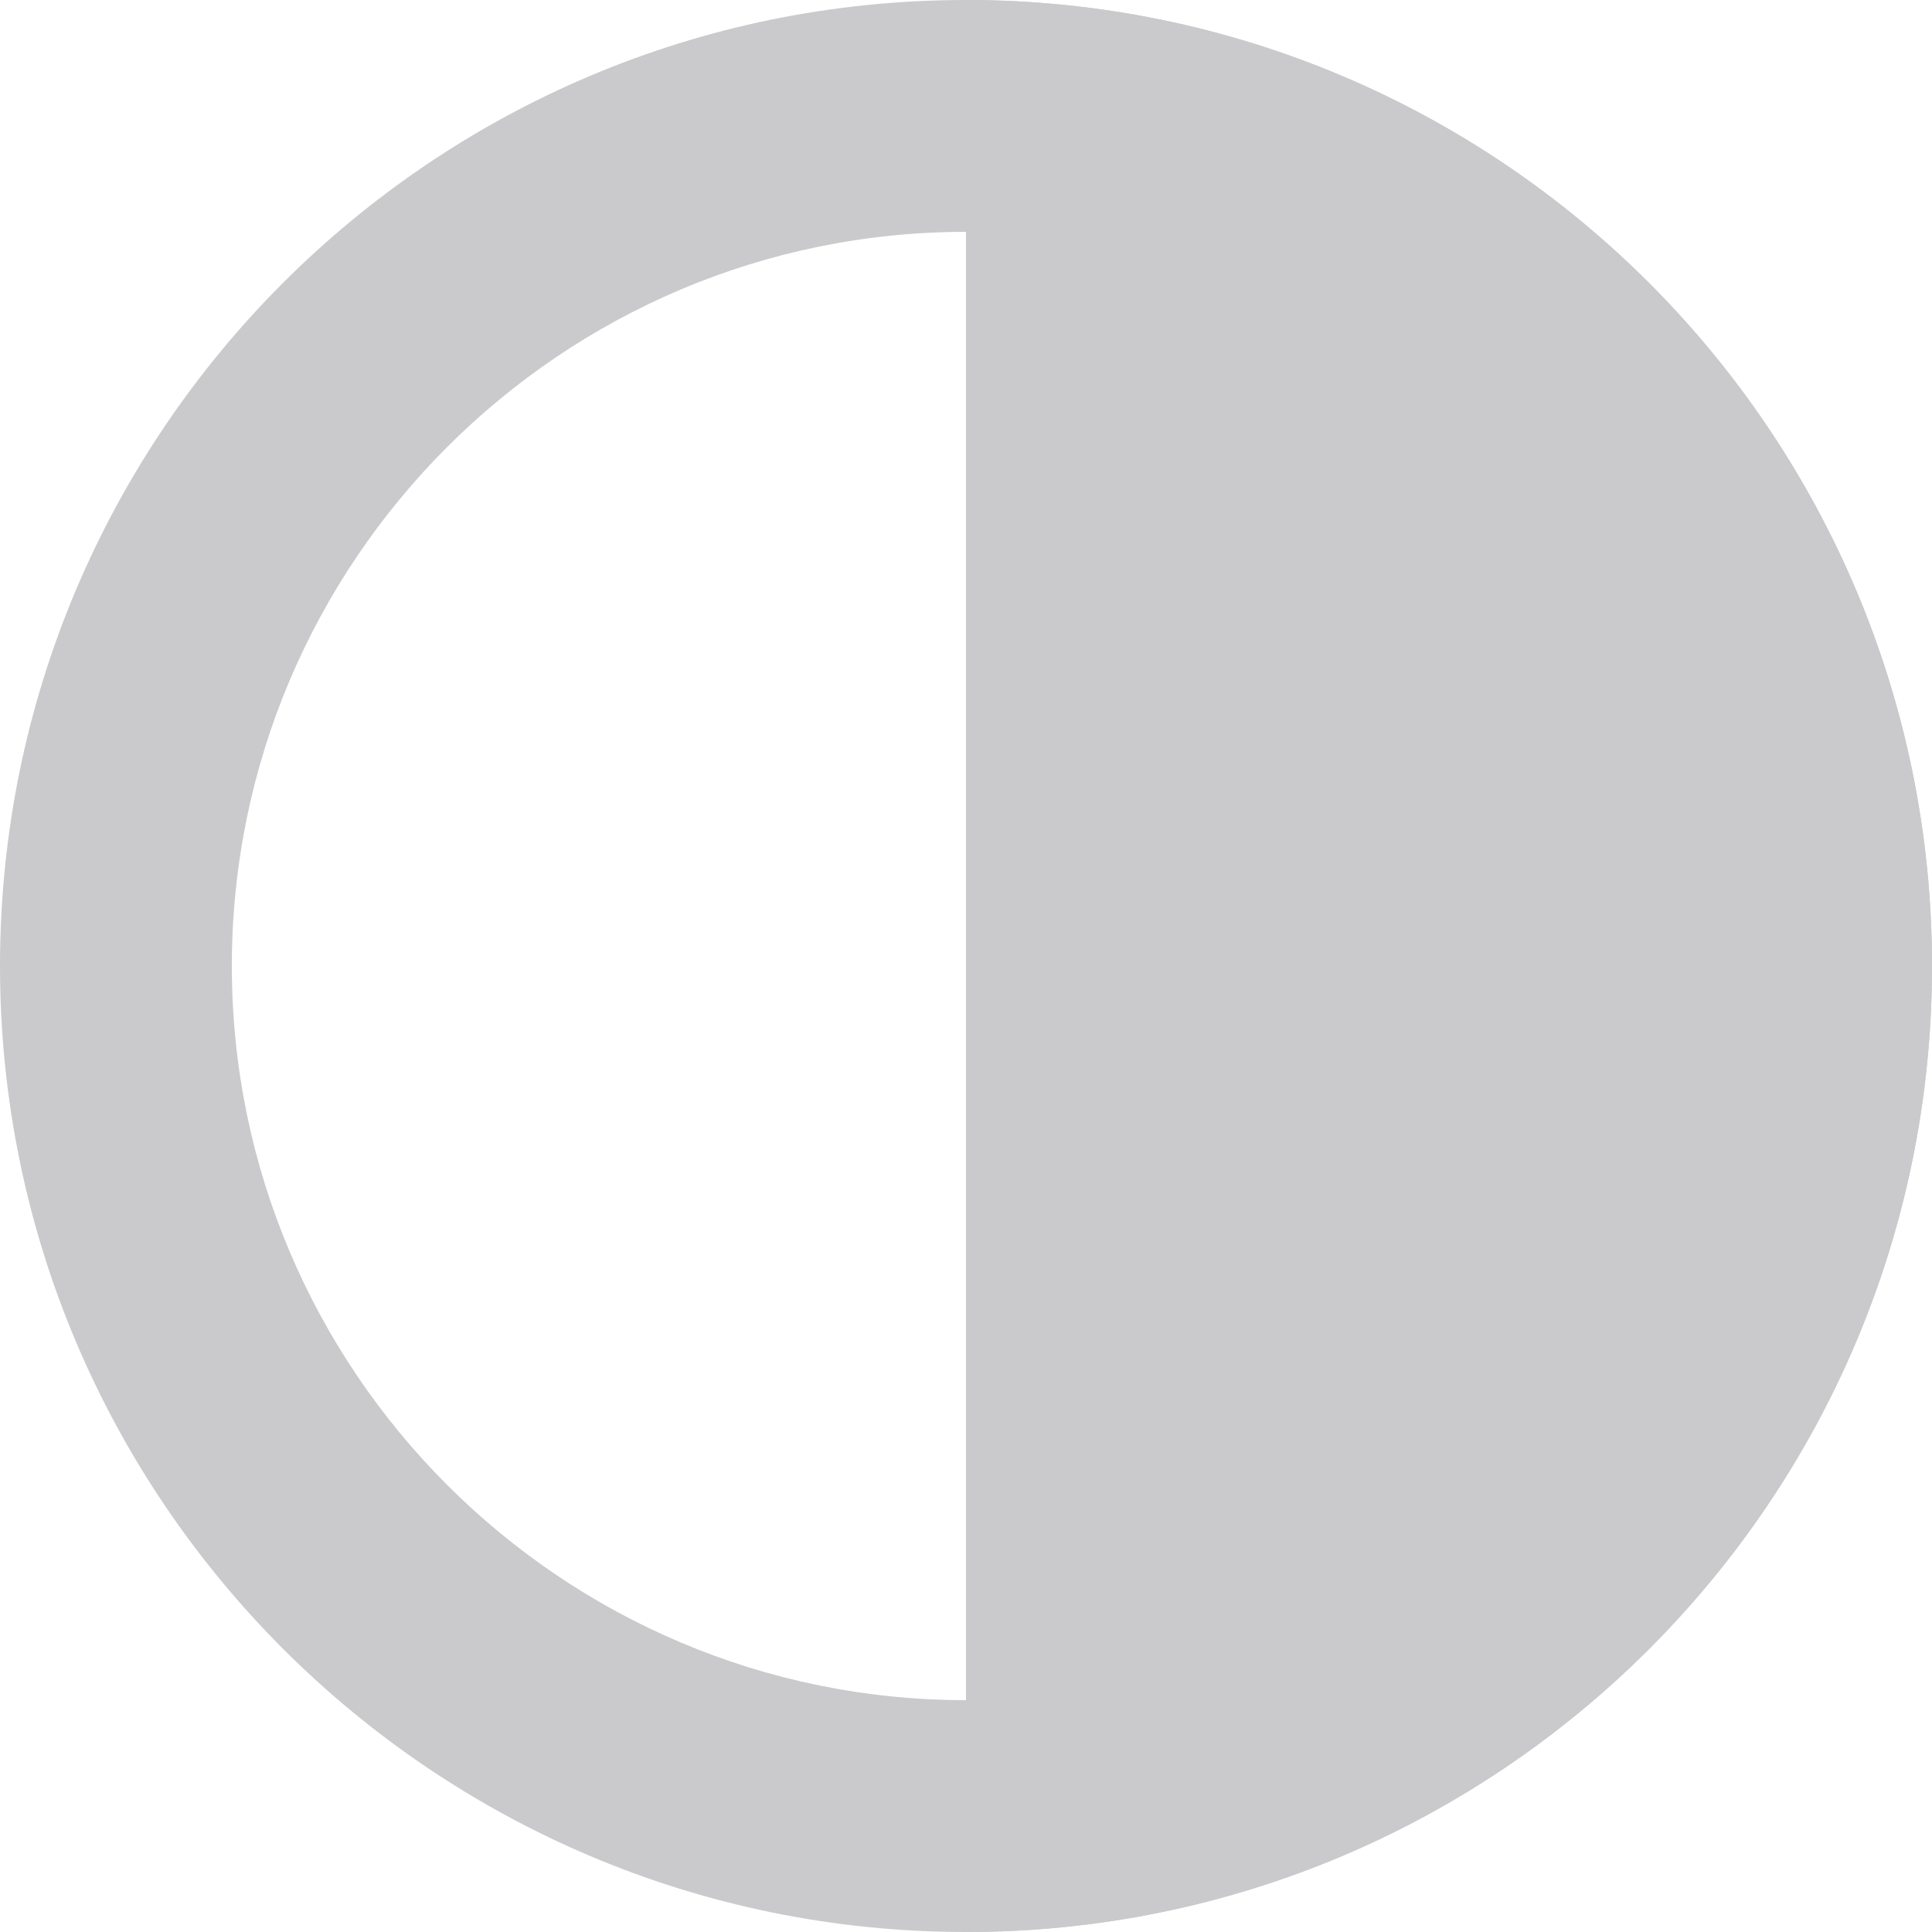
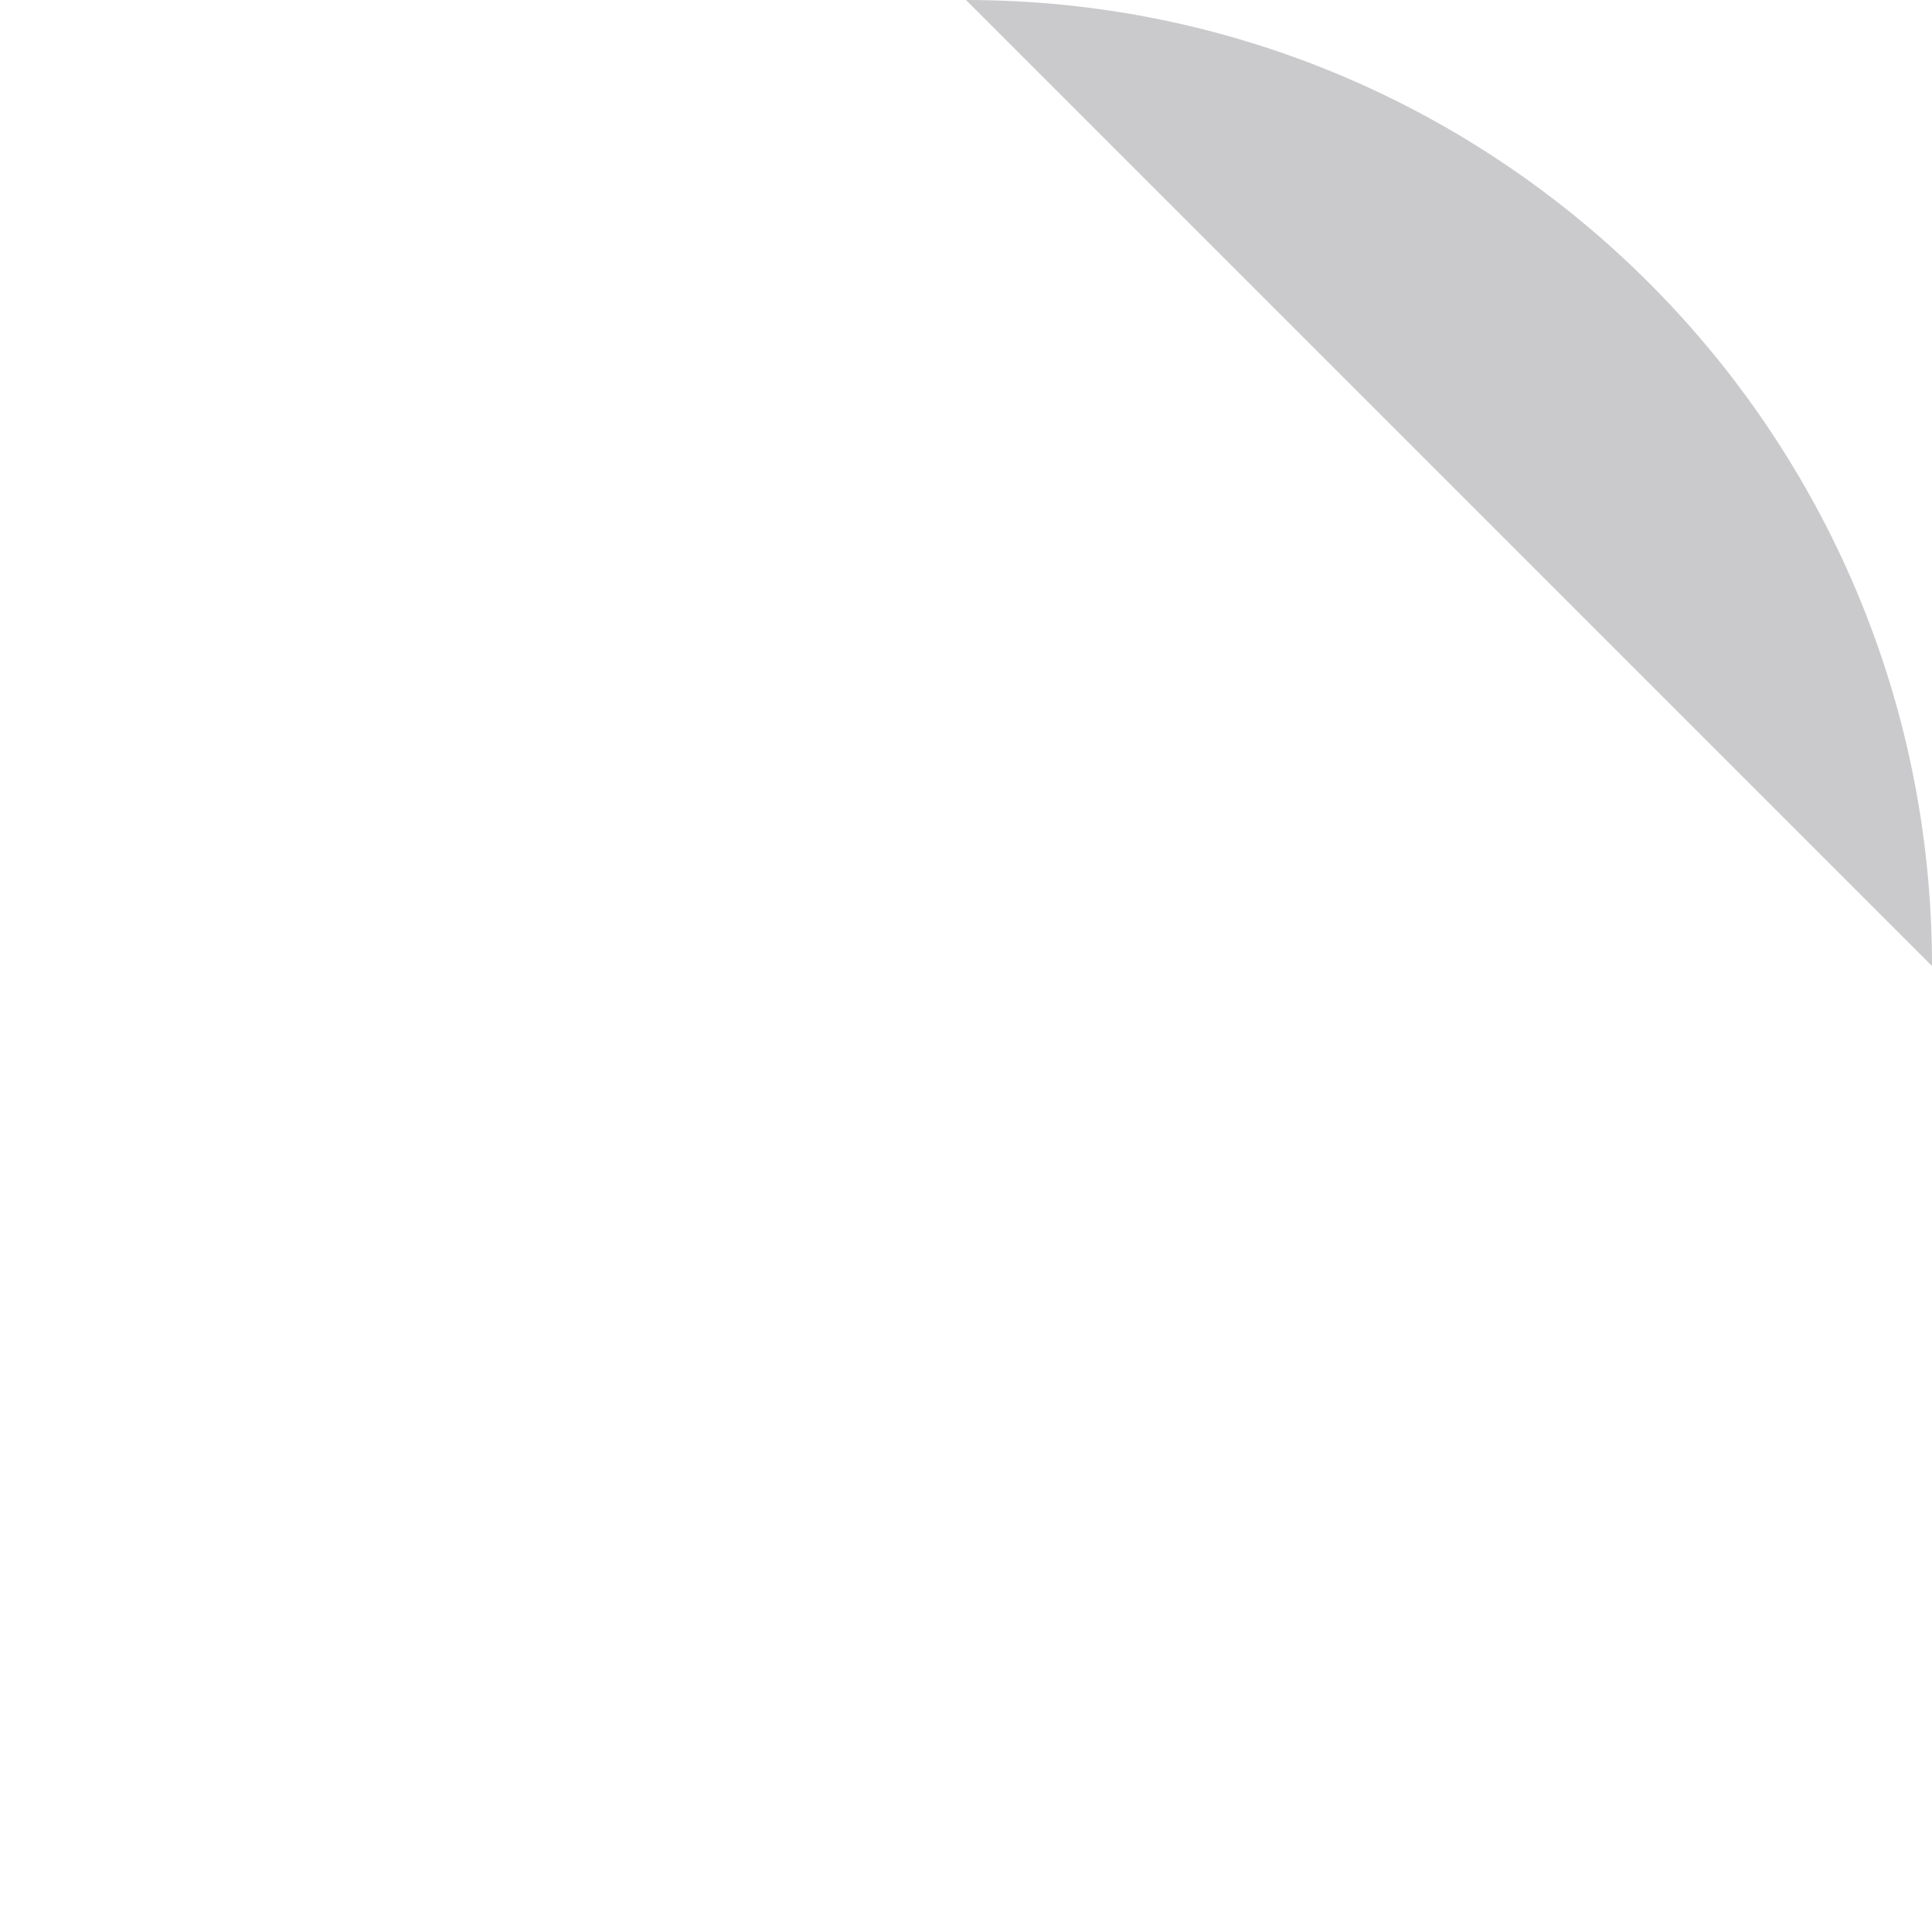
<svg xmlns="http://www.w3.org/2000/svg" width="22" height="22" viewBox="0 0 22 22" fill="none">
-   <path d="M11 2.64C15.61 2.64 19.36 6.39 19.36 11C19.36 13.23 18.49 15.33 16.91 16.91C15.33 18.49 13.23 19.36 11 19.36C6.39 19.36 2.64 15.61 2.64 11C2.64 6.39 6.39 2.64 11 2.64ZM11 0C4.92 0 0 4.93 0 11C0 17.07 4.93 22 11 22C17.08 22 22 17.07 22 11C22 4.93 17.08 0 11 0Z" fill="#CACACC" />
-   <path d="M11 0C17.08 0 22 4.93 22 11C22 17.07 17.08 22 11 22" fill="#CACACC" />
+   <path d="M11 0C17.08 0 22 4.93 22 11" fill="#CACACC" />
</svg>